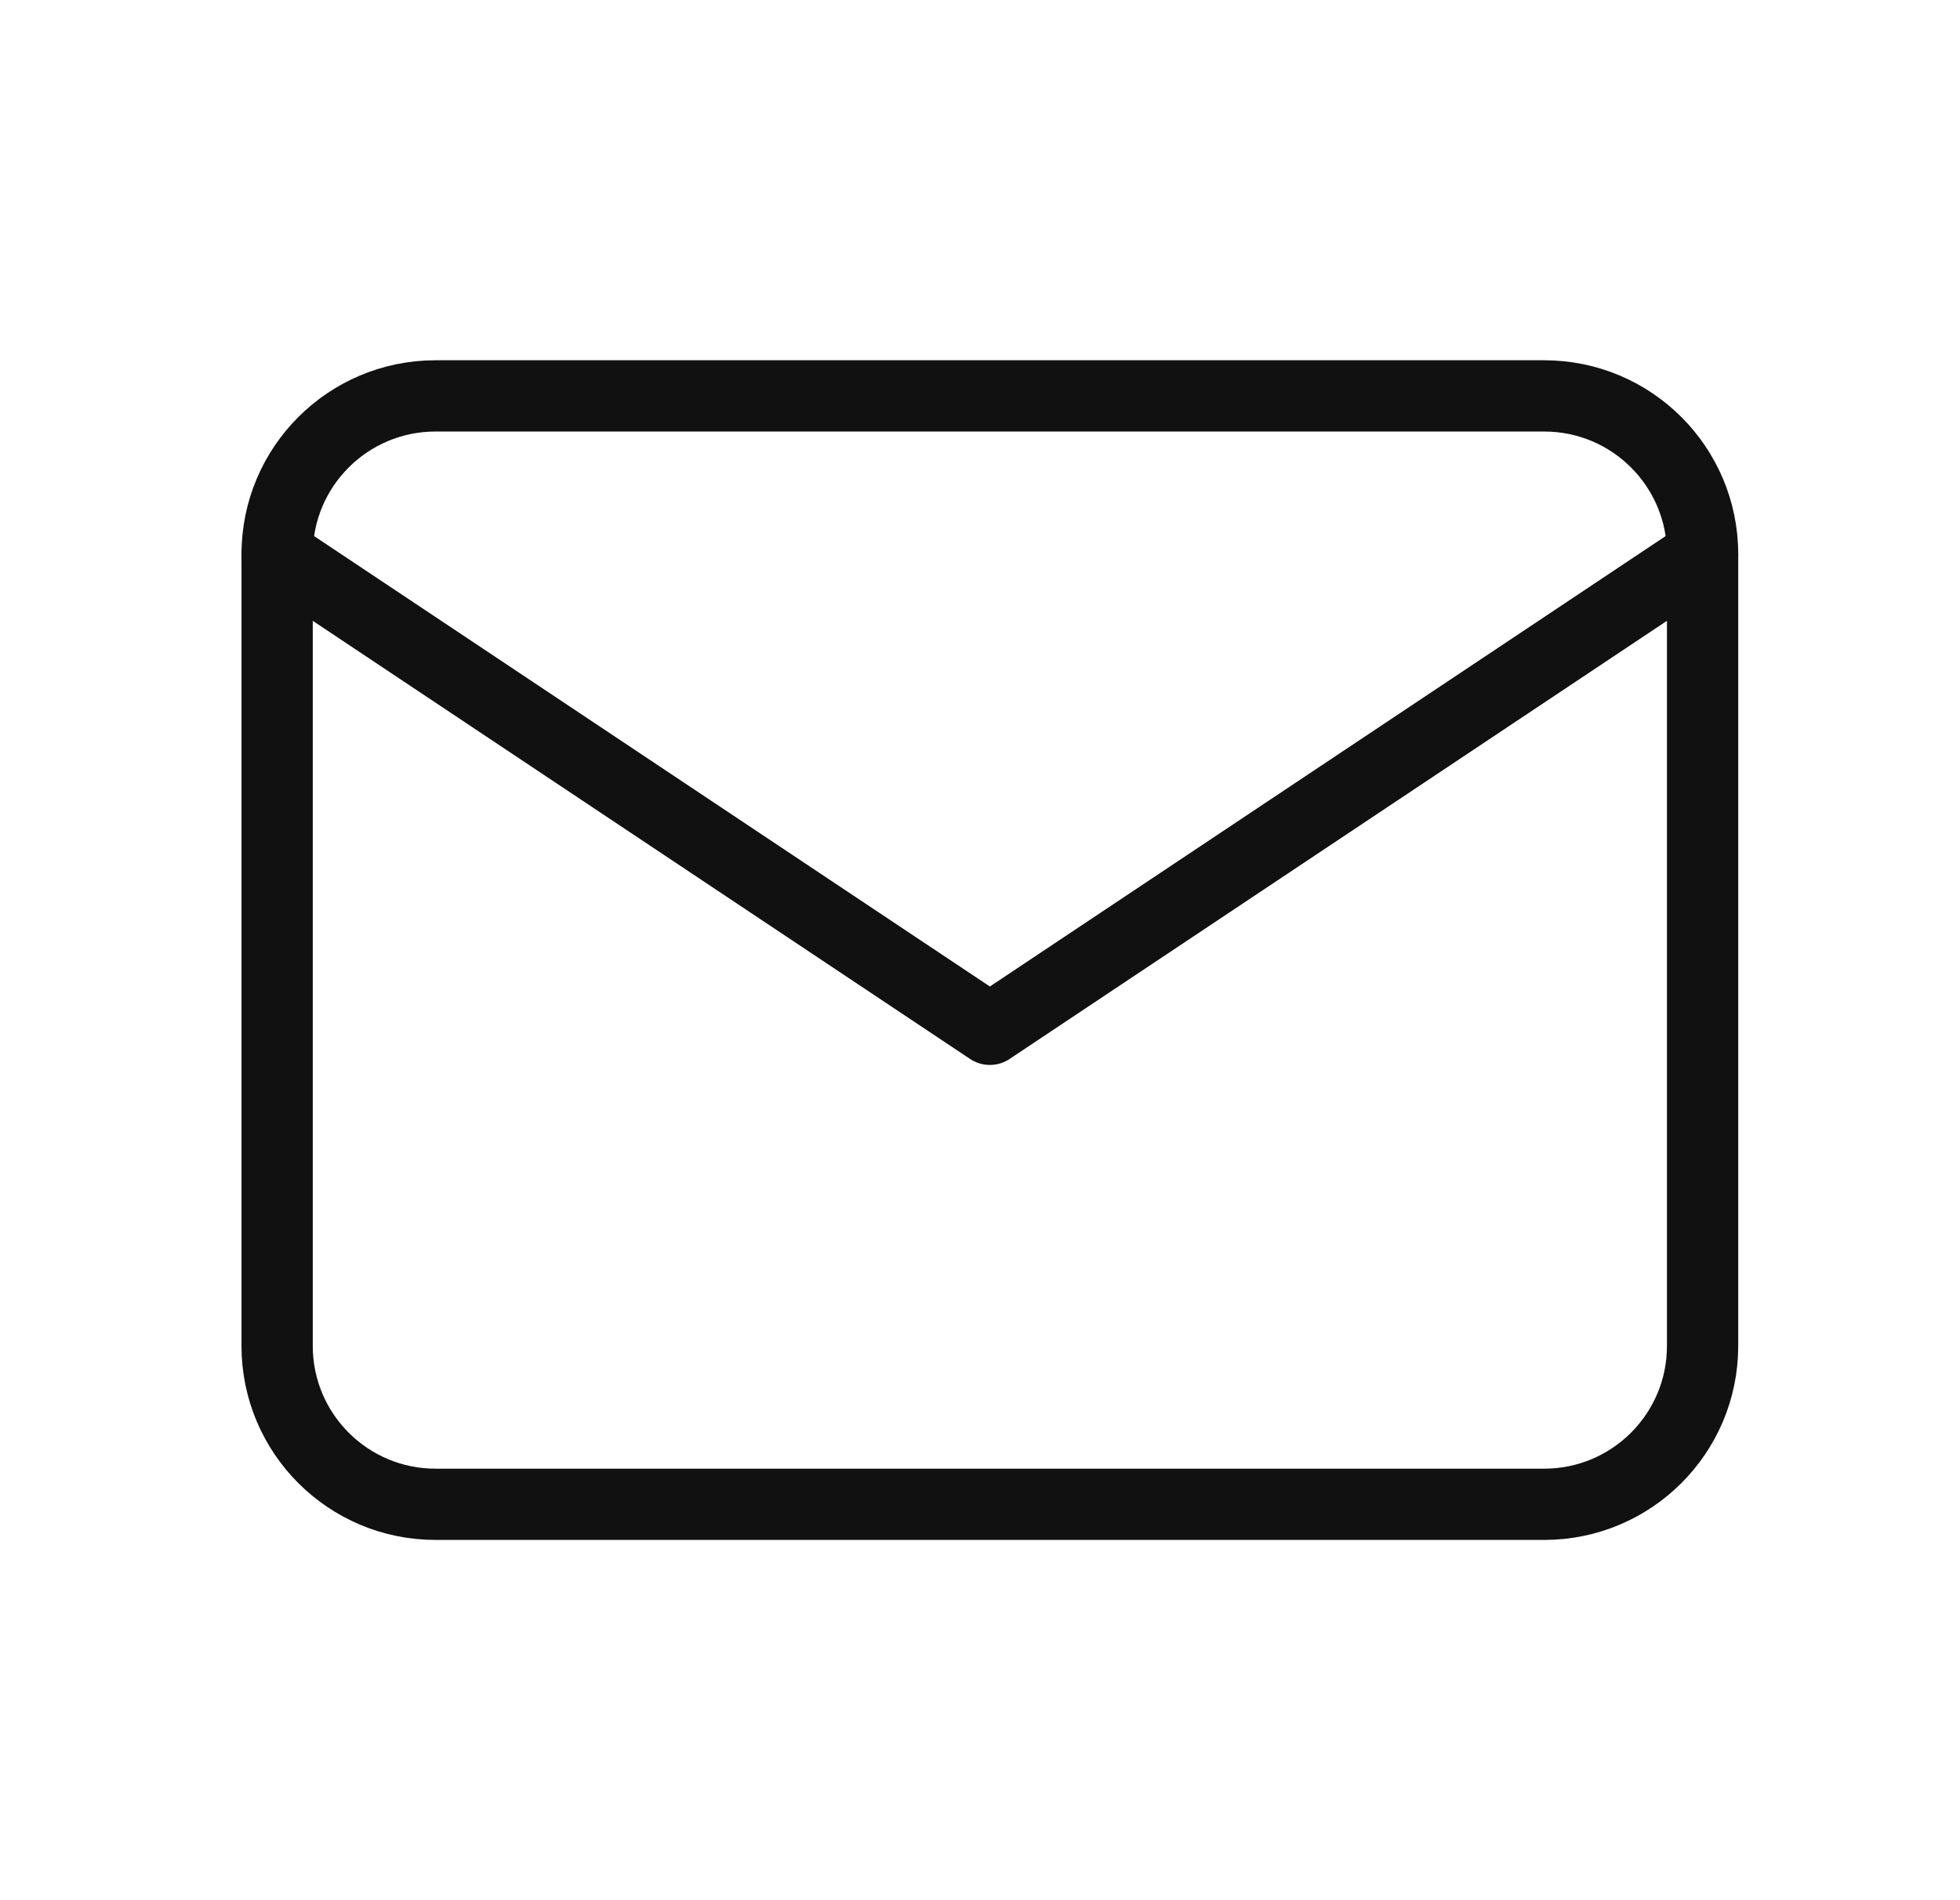
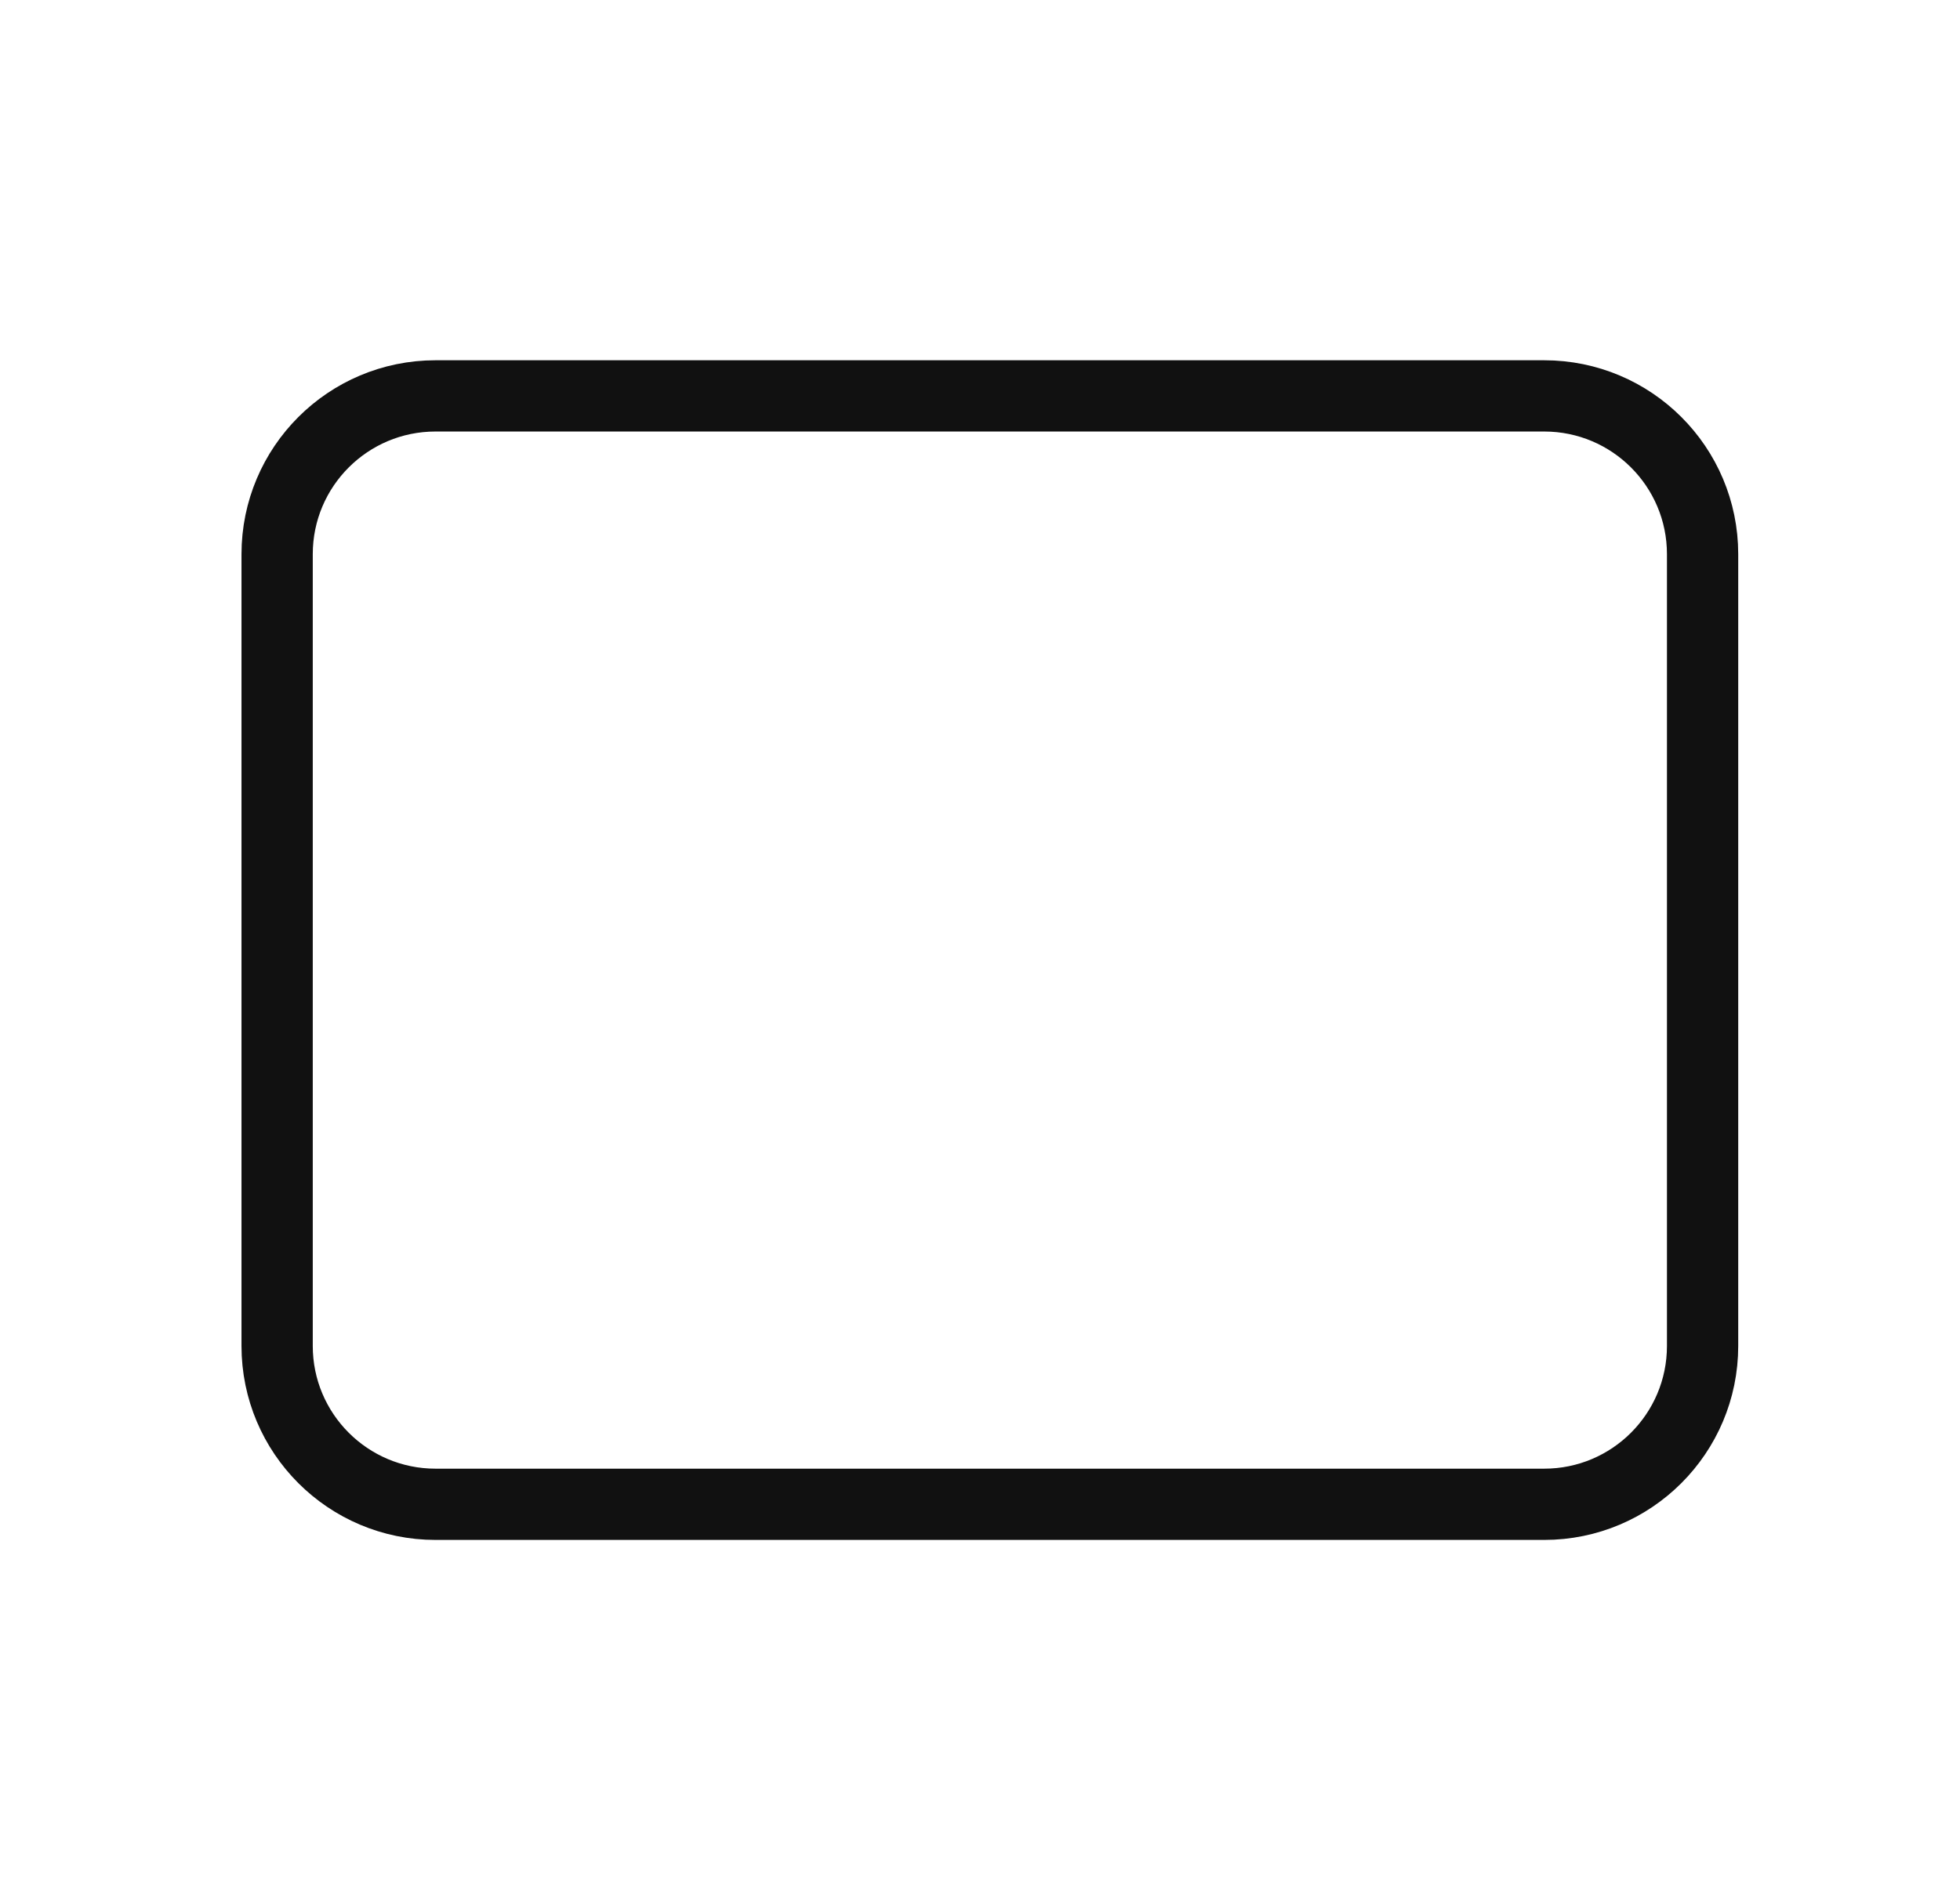
<svg xmlns="http://www.w3.org/2000/svg" fill="none" viewBox="0 0 33 32" height="32" width="33">
  <g clip-path="url(#clip0_6293_9896)">
    <path stroke-linejoin="round" stroke-linecap="round" stroke-width="1.2" stroke="#111111" d="M25.999 6.667H7.333C5.86 6.667 4.666 7.86 4.666 9.333V22.666C4.666 24.139 5.86 25.333 7.333 25.333H25.999C27.472 25.333 28.666 24.139 28.666 22.666V9.333C28.666 7.86 27.472 6.667 25.999 6.667Z" />
-     <path stroke-linejoin="round" stroke-linecap="round" stroke-width="1.2" stroke="#111111" d="M4.666 9.334L16.666 17.334L28.666 9.334" />
  </g>
  <defs>
    <clipPath id="clip0_6293_9896">
      <rect transform="translate(0.666)" fill="white" height="32" width="32" />
    </clipPath>
  </defs>
</svg>